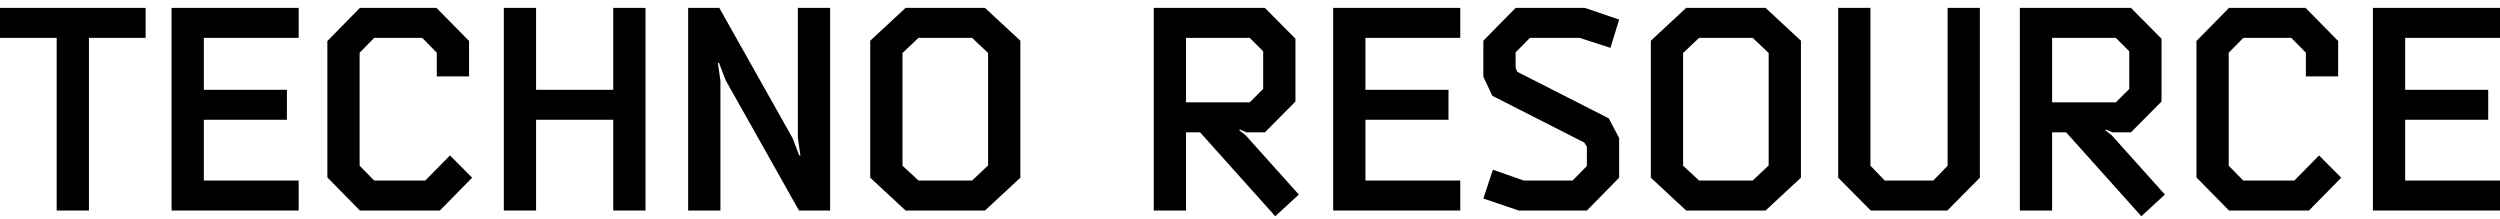
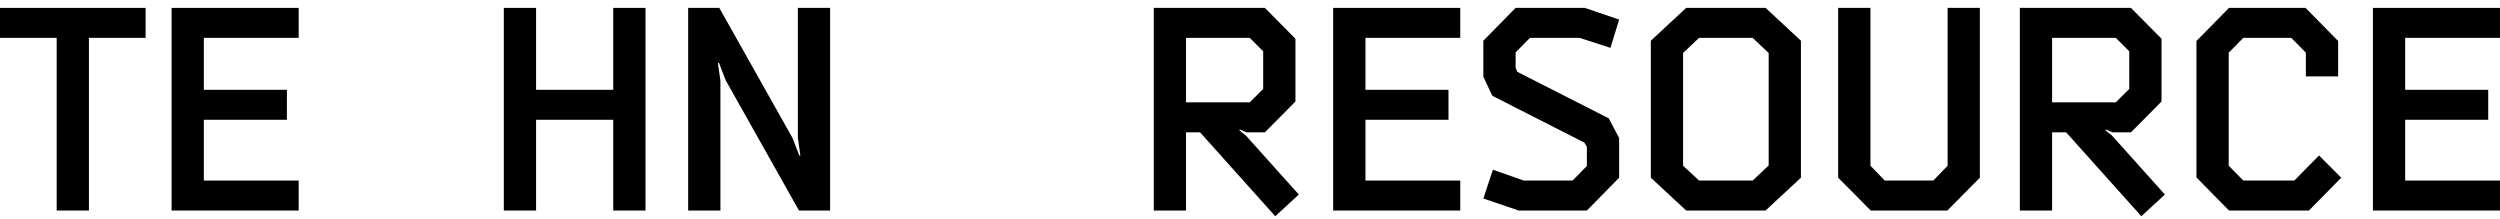
<svg xmlns="http://www.w3.org/2000/svg" width="240" height="21" viewBox="0 0 240 21" fill="none">
  <path d="M8.538 3.635V20.21H5.441V3.635H0V0.758H13.979V3.635H8.538Z" fill="black" />
  <path d="M16.472 20.21V0.758H28.673V3.635H19.569V8.621H27.542V11.498H19.569V17.333H28.673V20.21H16.472Z" fill="black" />
-   <path d="M40.827 17.333L43.197 14.922L45.325 17.059L42.227 20.21H34.551L31.427 17.032V3.936L34.551 0.758H41.904L45.028 3.936V7.333H41.931V5.059L40.53 3.635H35.925L34.524 5.059V15.909L35.925 17.333H40.827Z" fill="black" />
  <path d="M58.871 8.621V0.758H61.968V20.21H58.871V11.498H51.464V20.21H48.367V0.758H51.464V8.621H58.871Z" fill="black" />
  <path d="M69.053 0.758L76.083 13.251L76.729 14.922H76.837L76.594 13.224V0.758H79.692V20.21H76.702L69.672 7.717L69.026 6.045H68.918L69.16 7.744V20.21H66.063V0.758H69.053Z" fill="black" />
-   <path d="M86.937 0.758H94.559L97.953 3.909V17.059L94.559 20.21H86.937L83.543 17.059V3.909L86.937 0.758ZM94.855 5.087L93.32 3.635H88.175L86.64 5.087V15.909L88.175 17.333H93.32L94.855 15.881V5.087Z" fill="black" />
  <path d="M119.973 3.635H113.859V9.826H119.973L121.266 8.539V4.922L119.973 3.635ZM119.596 13.004L124.687 18.676L122.424 20.758L115.206 12.703H113.859V20.21H110.762V0.758H121.428L124.364 3.717V9.744L121.428 12.703H119.65L119.031 12.429L118.977 12.511L119.596 13.004Z" fill="black" />
  <path d="M127.985 20.21V0.758H140.186V3.635H131.083V8.621H139.055V11.498H131.083V17.333H140.186V20.21H127.985Z" fill="black" />
  <path d="M151.639 3.635H146.872L145.499 5.032V6.511L145.66 6.895L154.441 11.361L155.437 13.251V17.059L152.34 20.21H145.795L142.401 19.059L143.317 16.292L146.28 17.333H150.966L152.34 15.936V14.1L152.097 13.689L143.263 9.196L142.401 7.361V3.909L145.499 0.758H152.151L155.437 1.881L154.602 4.593L151.639 3.635Z" fill="black" />
  <path d="M161.873 0.758H169.495L172.889 3.909V17.059L169.495 20.21H161.873L158.479 17.059V3.909L161.873 0.758ZM169.792 5.087L168.257 3.635H163.112L161.577 5.087V15.909L163.112 17.333H168.257L169.792 15.881V5.087Z" fill="black" />
  <path d="M179.59 20.21L176.465 17.059V0.758H179.563V15.909L180.936 17.333H185.596L186.97 15.909V0.758H190.067V17.059L186.943 20.21H179.59Z" fill="black" />
  <path d="M203.117 3.635H197.003V9.826H203.117L204.409 8.539V4.922L203.117 3.635ZM202.739 13.004L207.83 18.676L205.568 20.758L198.349 12.703H197.003V20.21H193.905V0.758H204.571L207.507 3.717V9.744L204.571 12.703H202.793L202.174 12.429L202.12 12.511L202.739 13.004Z" fill="black" />
  <path d="M220.259 17.333L222.629 14.922L224.757 17.059L221.659 20.21H213.983L210.859 17.032V3.936L213.983 0.758H221.336L224.461 3.936V7.333H221.363V5.059L219.963 3.635H215.357L213.956 5.059V15.909L215.357 17.333H220.259Z" fill="black" />
  <path d="M227.799 20.21V0.758H240V3.635H230.896V8.621H238.869V11.498H230.896V17.333H240V20.21H227.799Z" fill="black" />
</svg>